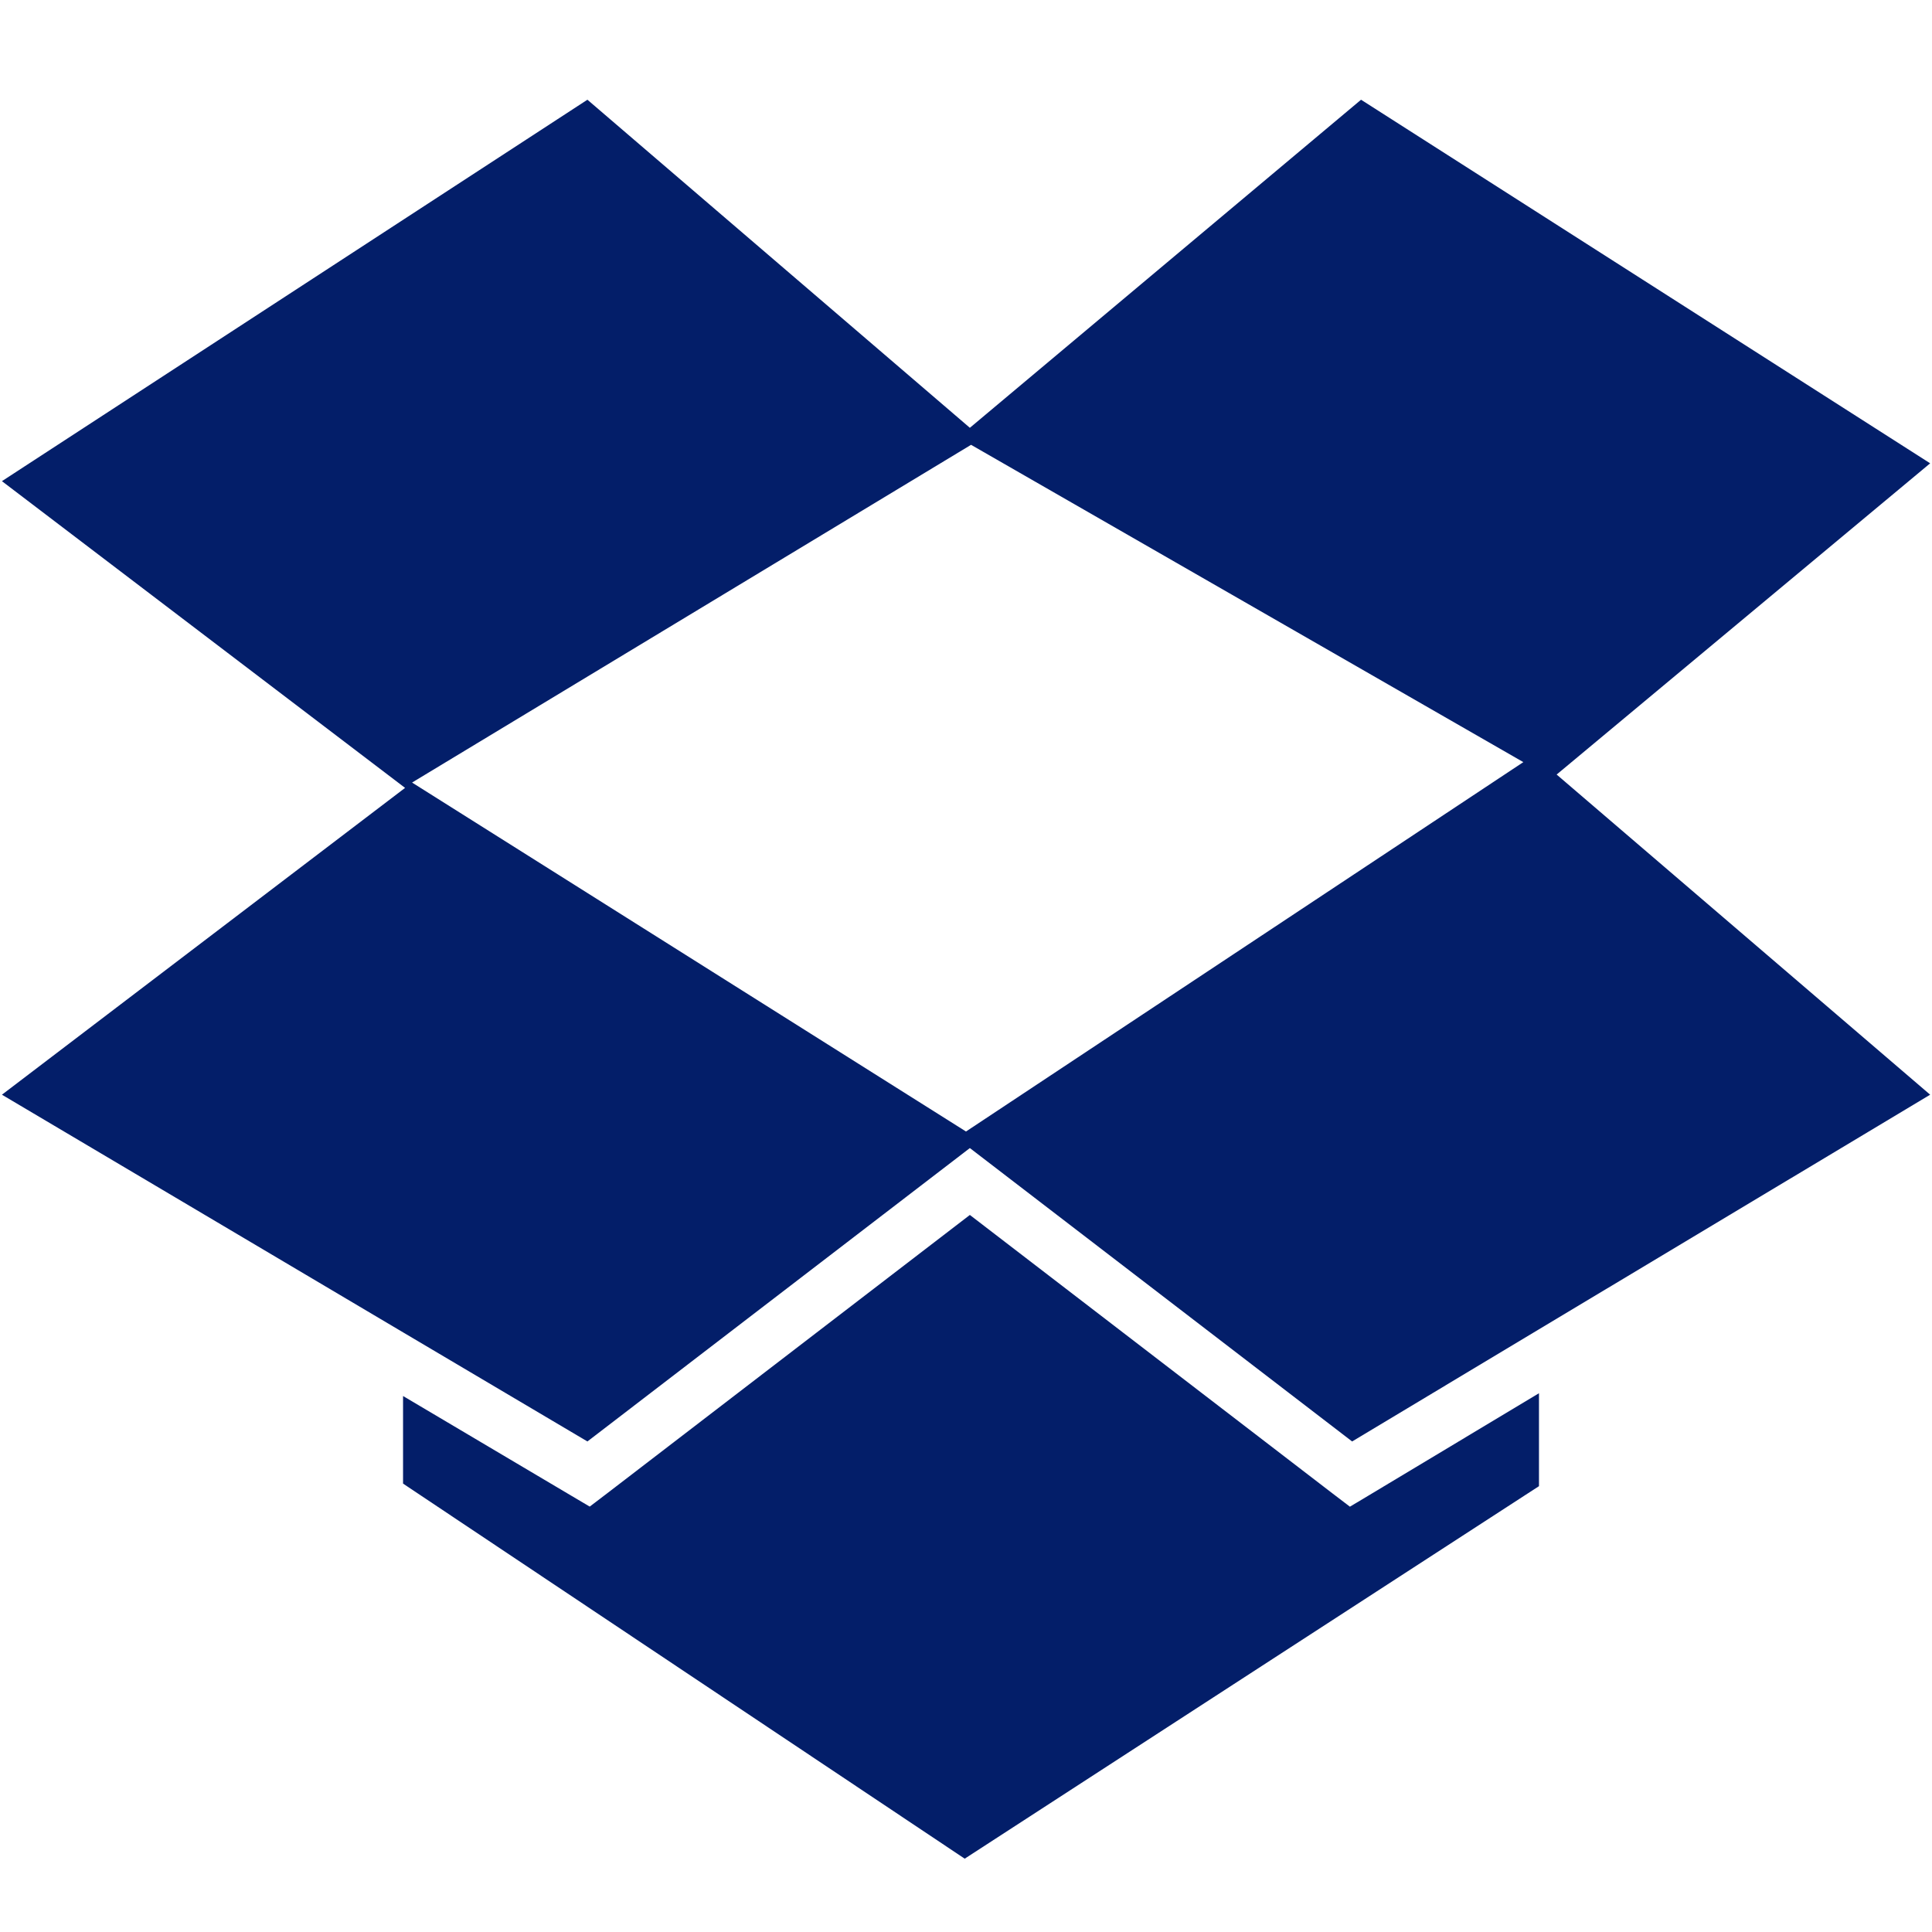
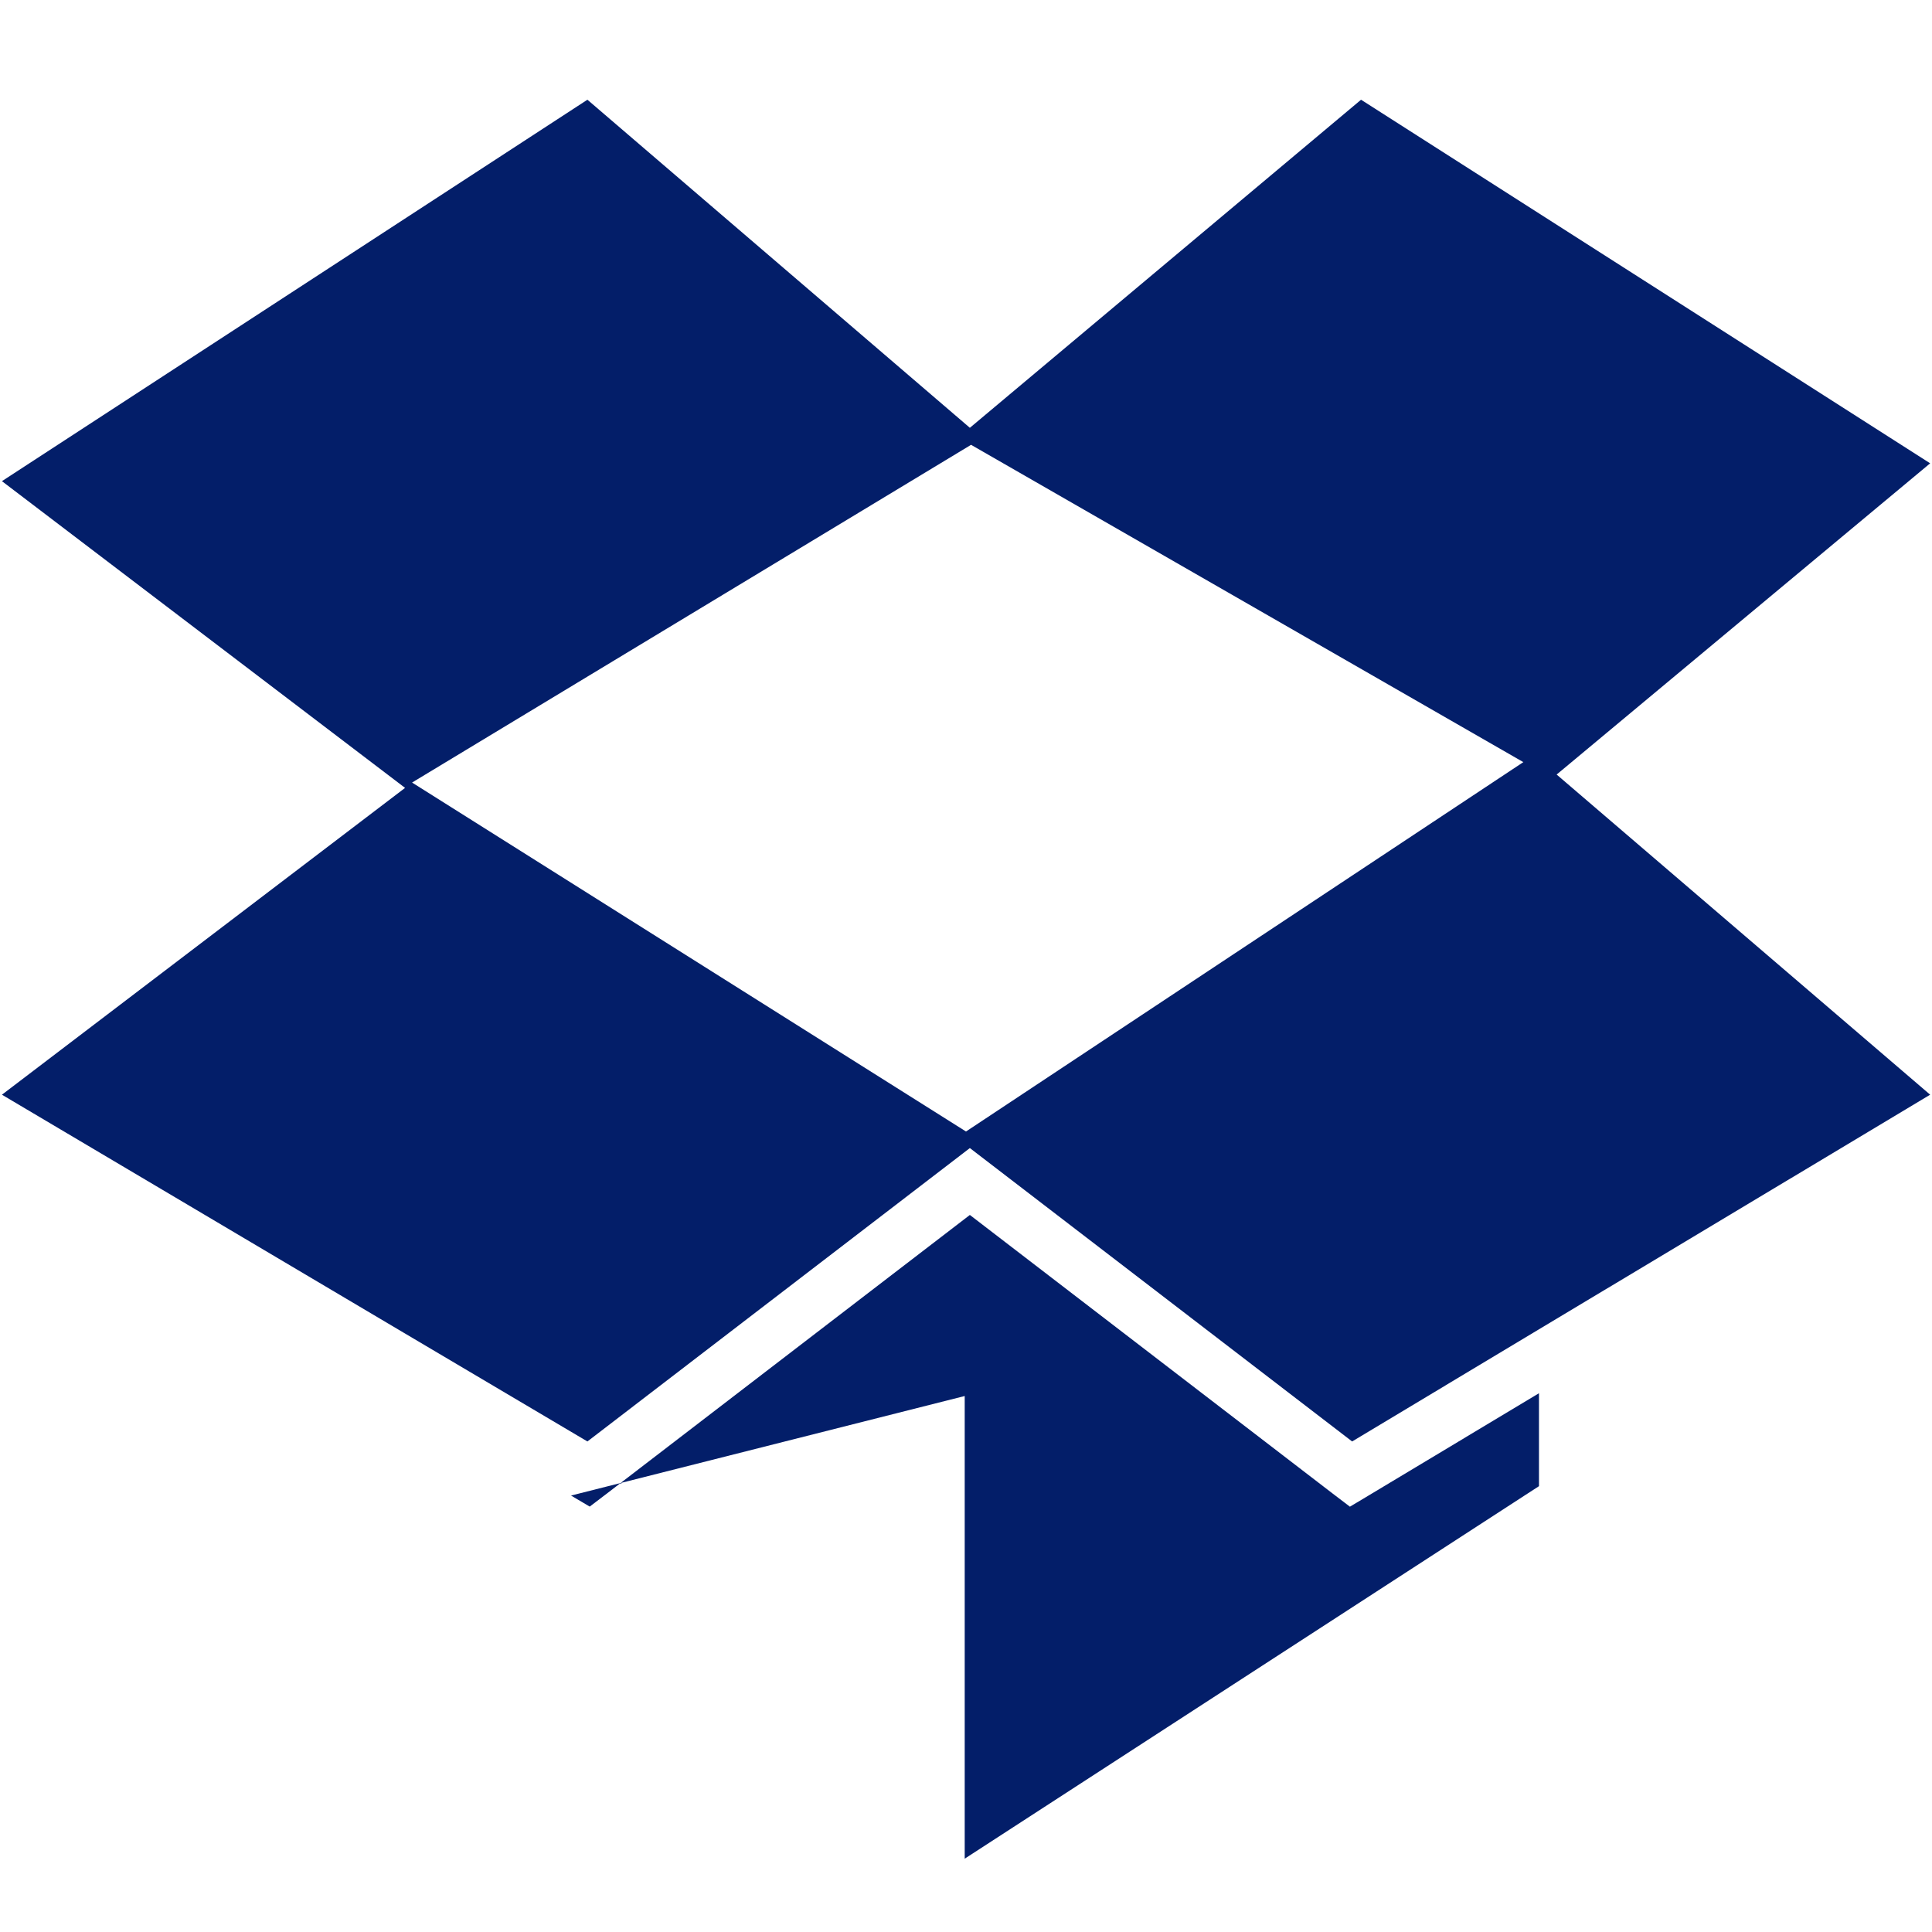
<svg xmlns="http://www.w3.org/2000/svg" width="21" height="21" viewBox="0 0 21 21" fill="none">
-   <path d="M16.92 8.419L20.98 5.036L14.794 1.084L10.542 4.65L6.385 1.084L0.021 5.23L4.403 8.564L0.021 11.899L4.381 14.482L6.385 15.668L10.542 12.479L14.697 15.668L16.728 14.449L20.98 11.899L16.92 8.419ZM10.555 4.835L16.558 8.284L10.5 12.299L4.479 8.506L10.555 4.835ZM14.877 16.255L16.728 15.144V16.154L10.486 20.203L4.381 16.126V15.174L6.207 16.256L6.41 16.376L6.598 16.233L10.542 13.206L14.484 16.233L14.673 16.377L14.877 16.255Z" fill="#031E69" />
+   <path d="M16.92 8.419L20.98 5.036L14.794 1.084L10.542 4.65L6.385 1.084L0.021 5.23L4.403 8.564L0.021 11.899L4.381 14.482L6.385 15.668L10.542 12.479L14.697 15.668L16.728 14.449L20.98 11.899L16.92 8.419ZM10.555 4.835L16.558 8.284L10.5 12.299L4.479 8.506L10.555 4.835ZM14.877 16.255L16.728 15.144V16.154L10.486 20.203V15.174L6.207 16.256L6.41 16.376L6.598 16.233L10.542 13.206L14.484 16.233L14.673 16.377L14.877 16.255Z" fill="#031E69" />
</svg>